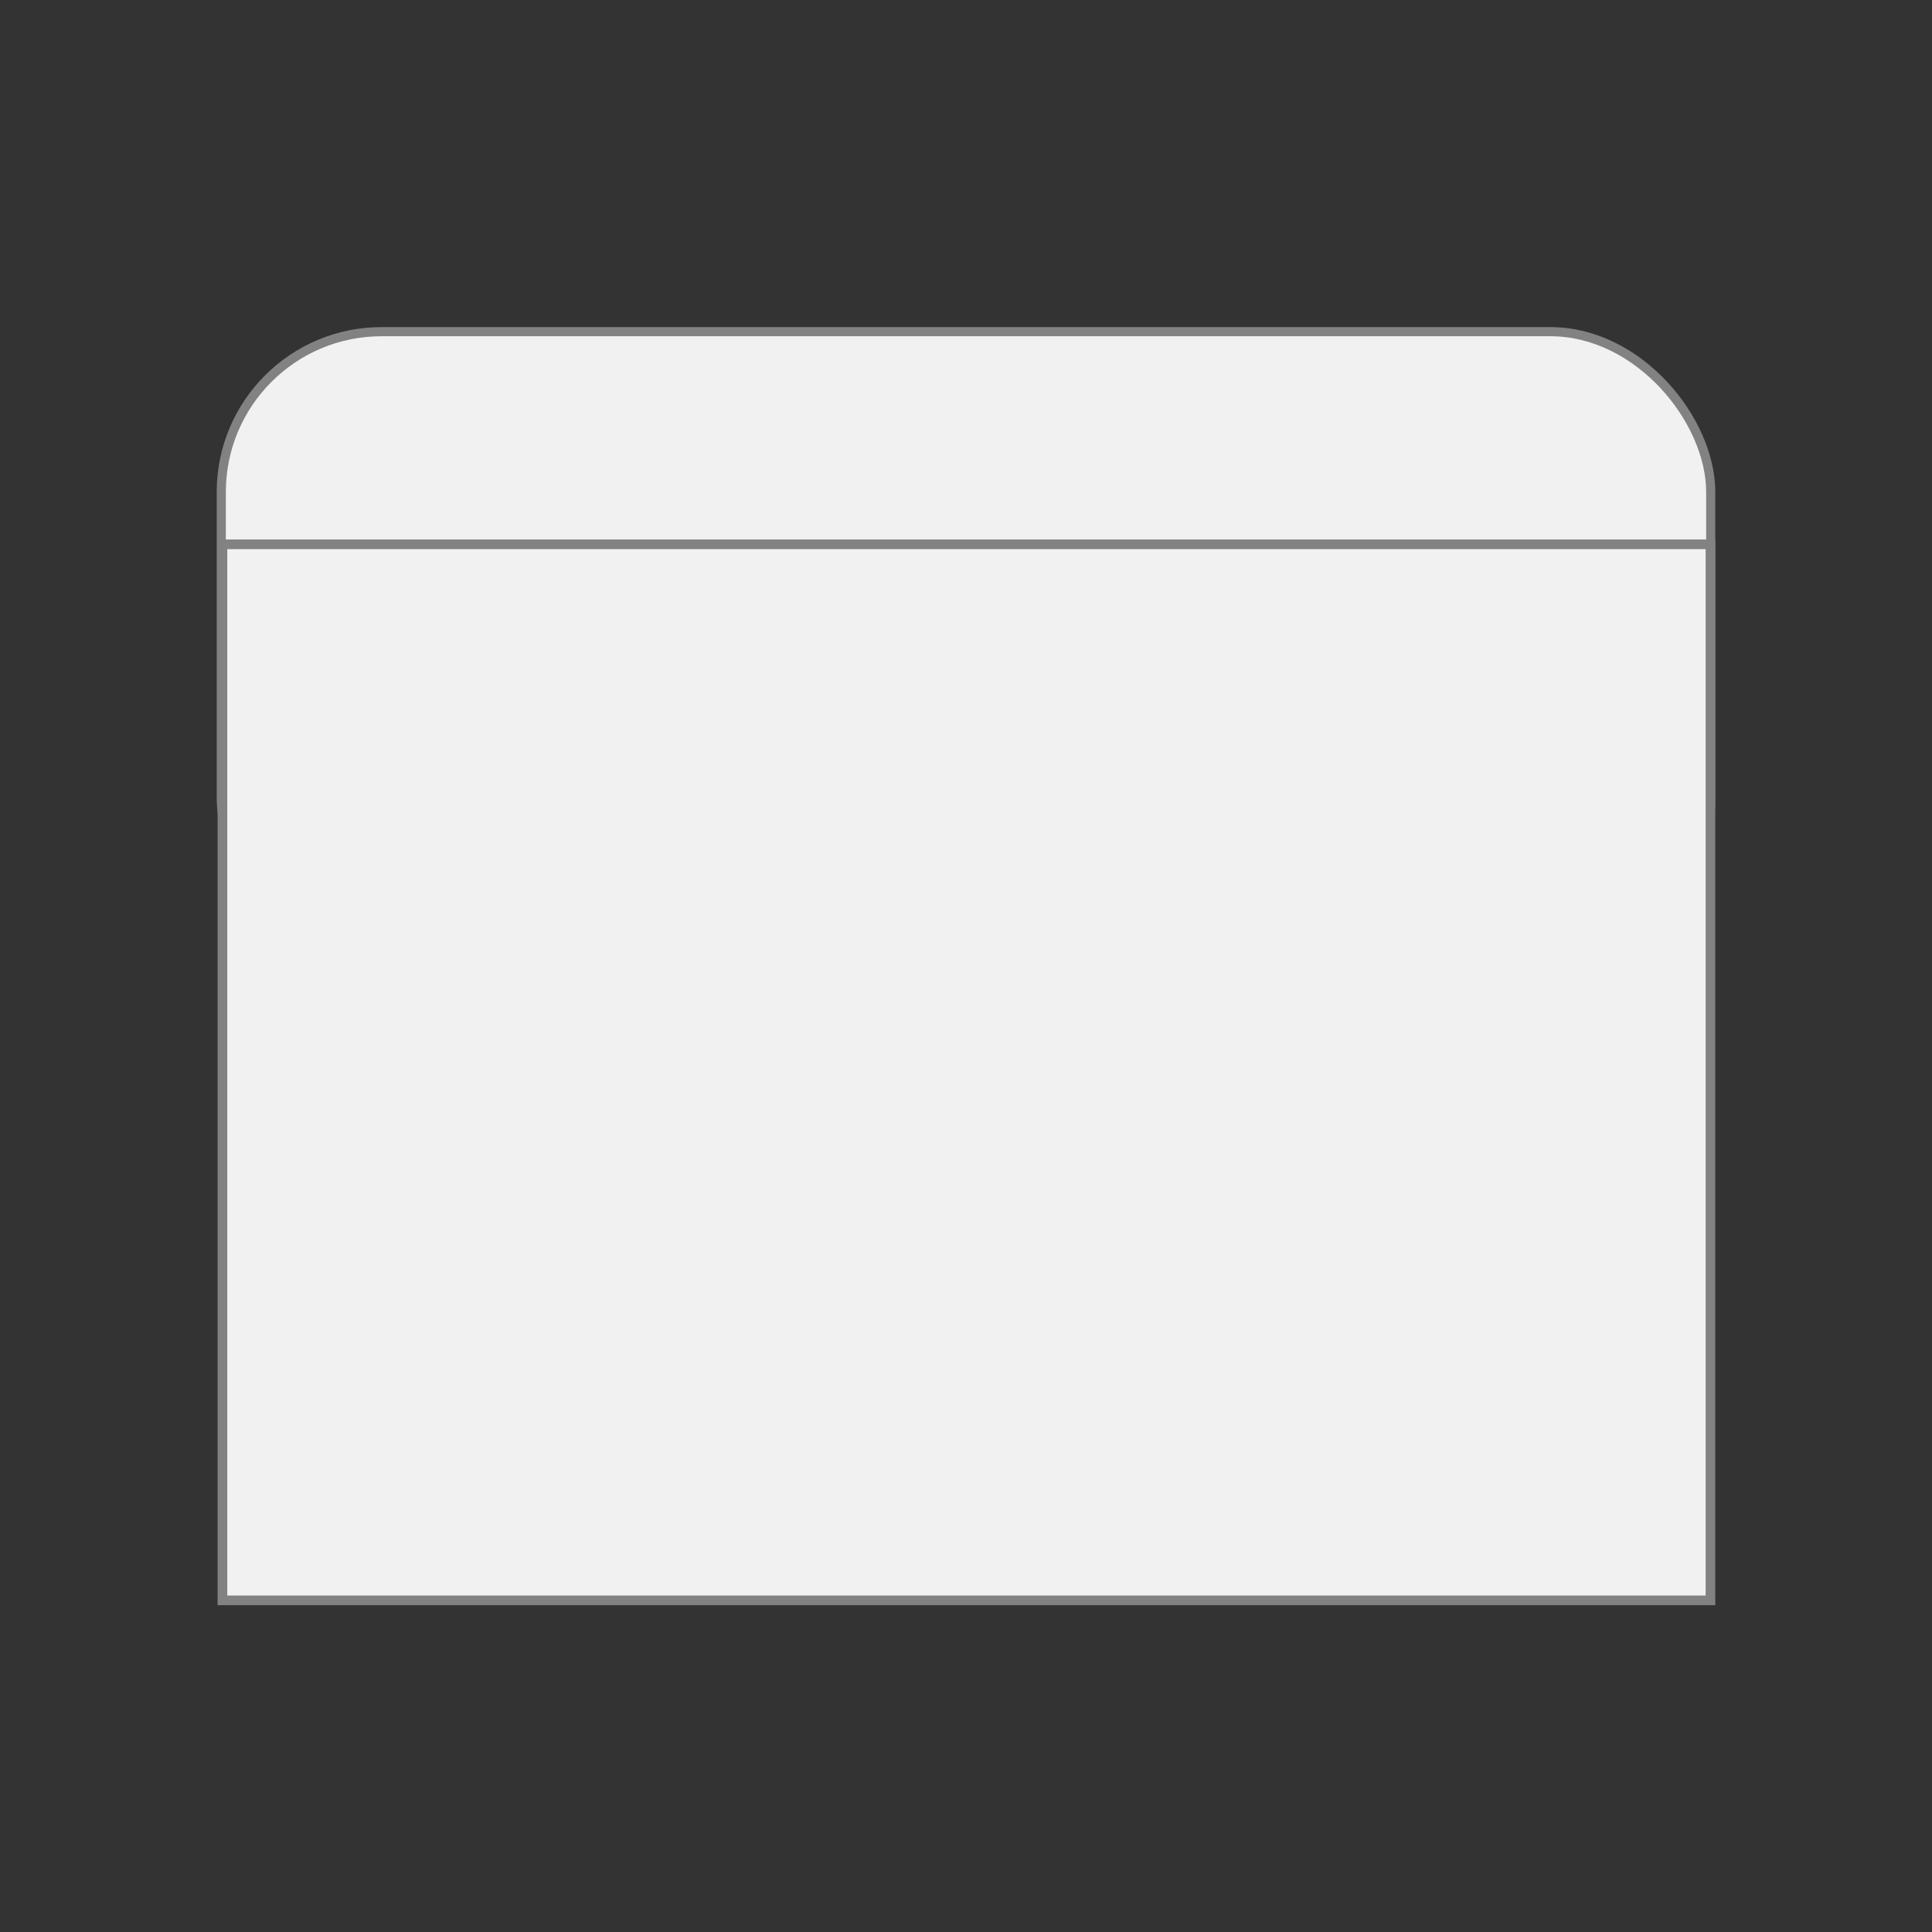
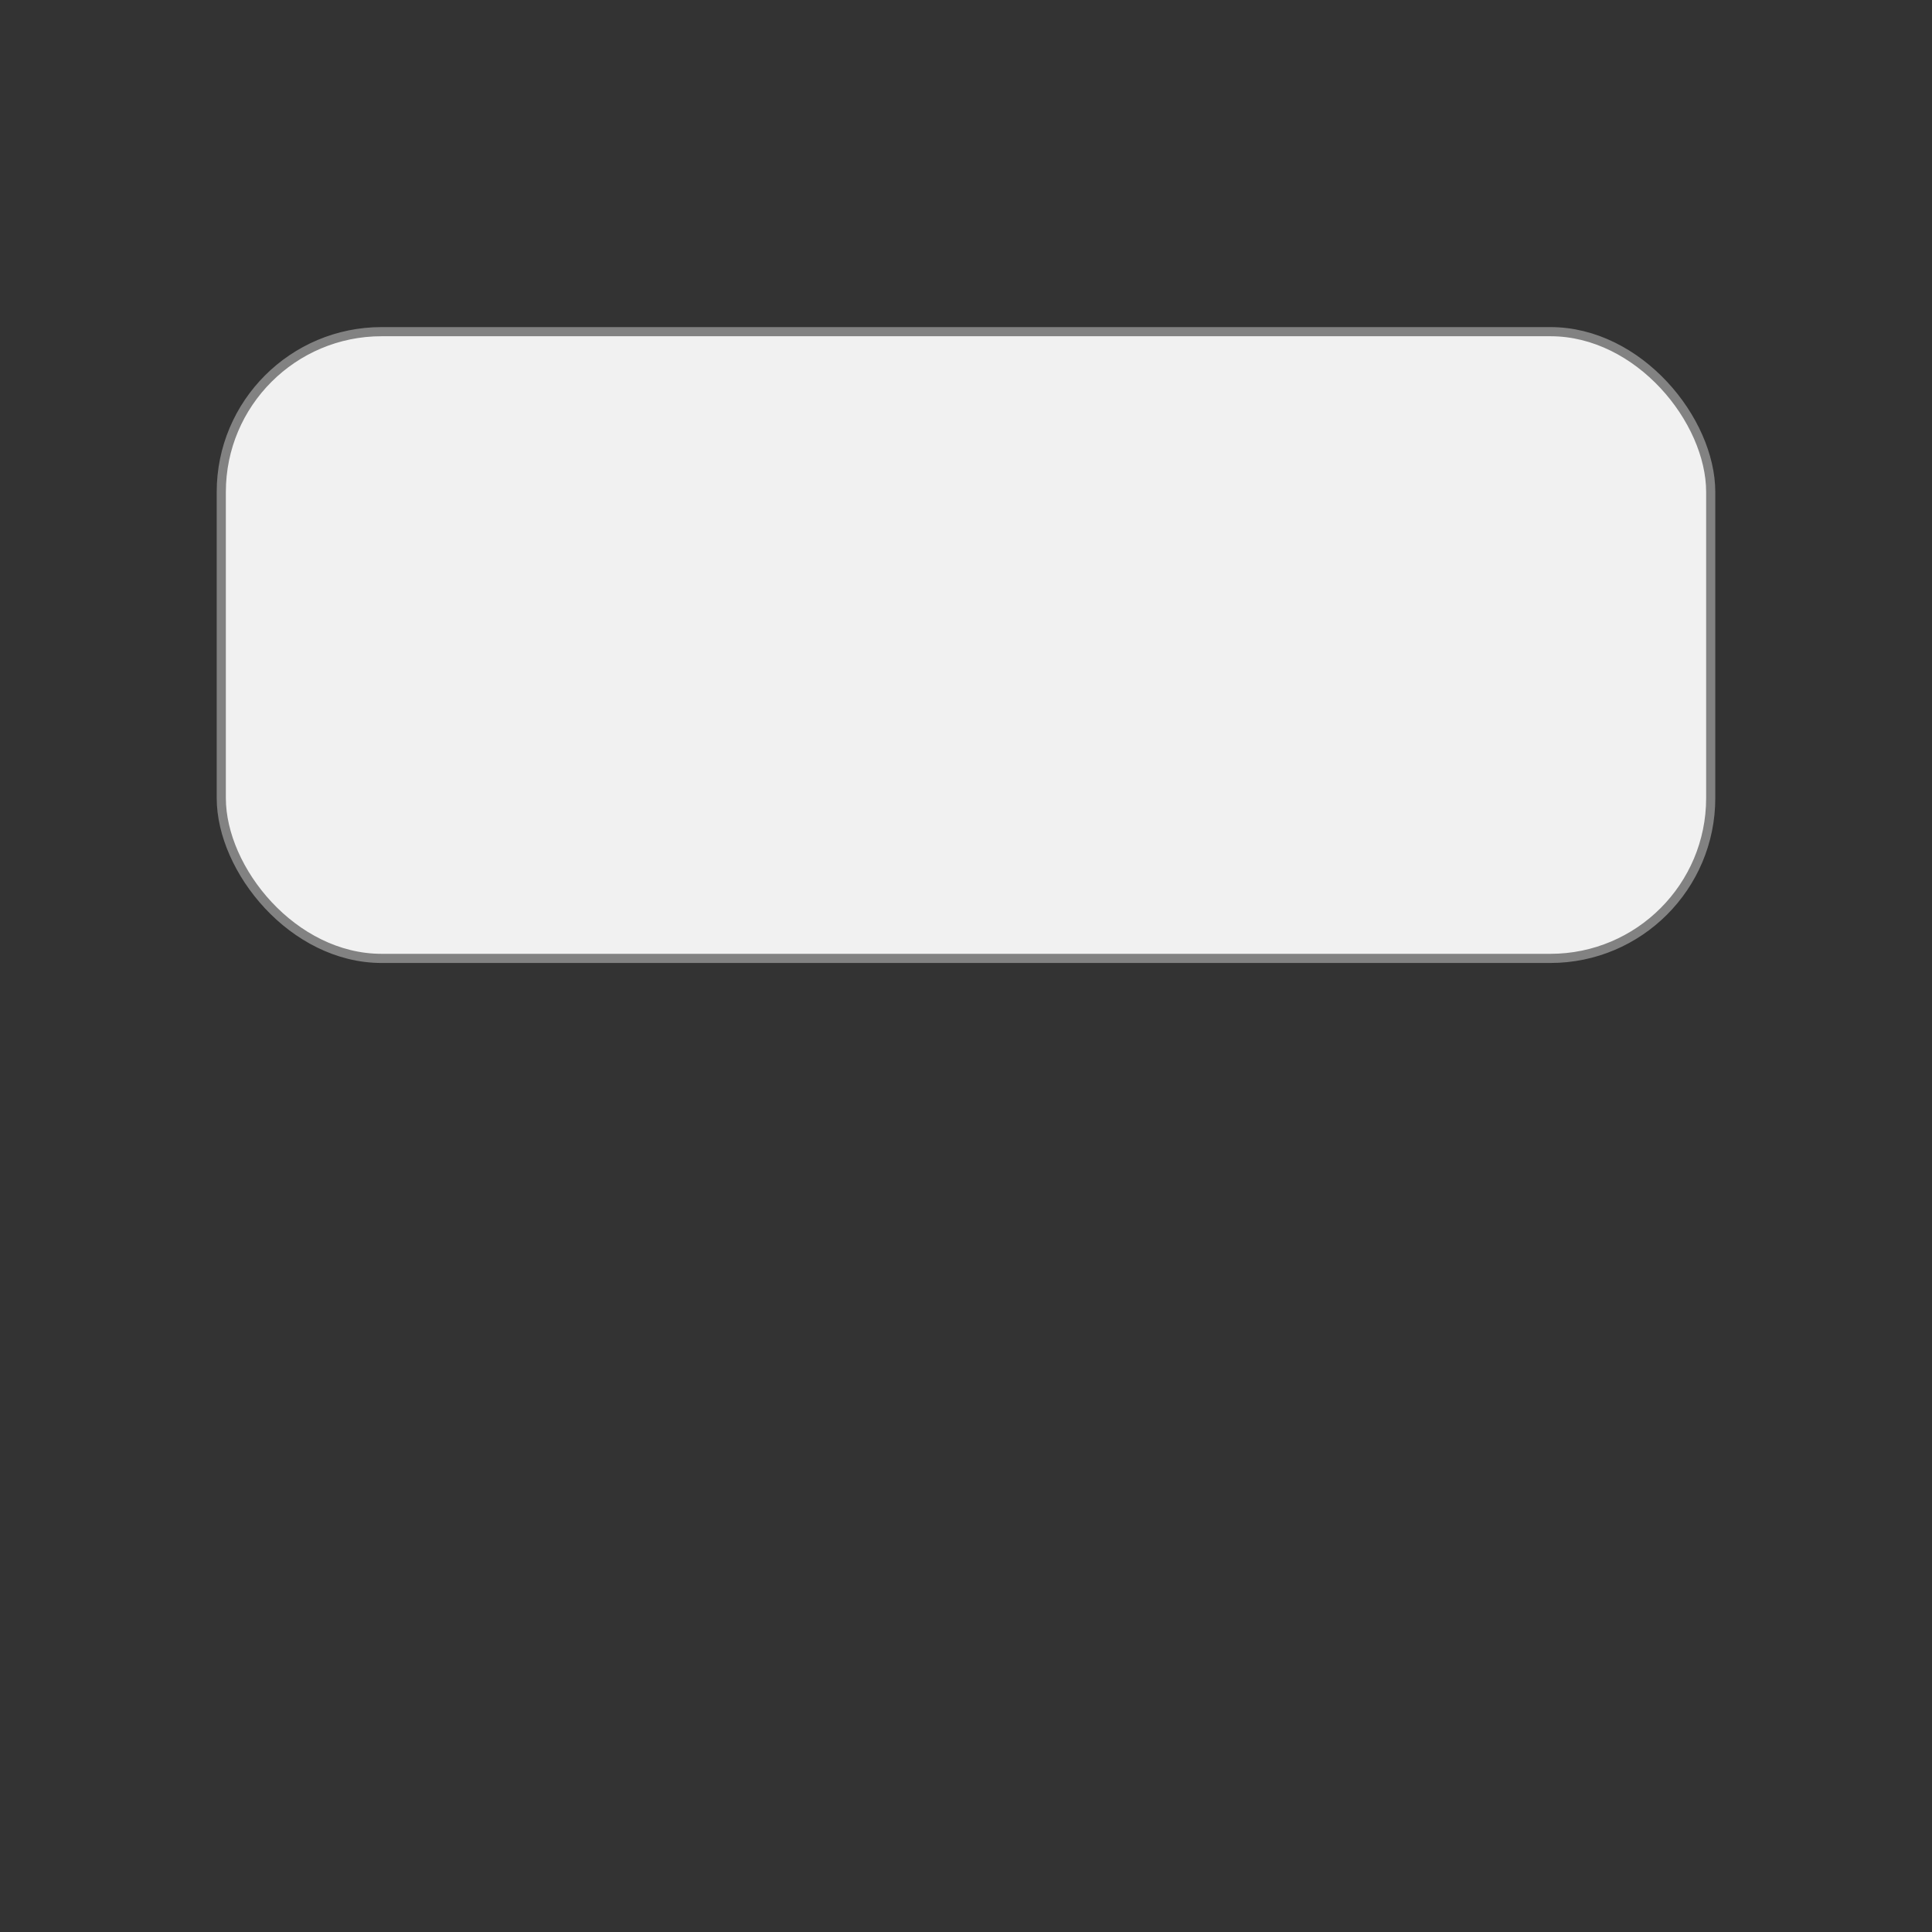
<svg xmlns="http://www.w3.org/2000/svg" id="Envelopppes" version="1.1" viewBox="0 0 150 150">
  <rect x="0" y="0" width="150" height="150" fill="#333333" stroke="none" />
  <defs>
    <style>
      .st0 {
        stroke-width: .71px;
      }

      .st0, .st1 {
        fill: #f1f1f1;
        stroke: #828282;
        stroke-miterlimit: 10;
      }

      .st1 {
        stroke-width: .75px;
      }
    </style>
  </defs>
  <rect class="st0" x="17.18" y="25.75" width="115.64" height="48.66" rx="12.45" ry="12.45" />
-   <rect class="st1" x="17.27" y="42.26" width="115.53" height="81.99" />
</svg>